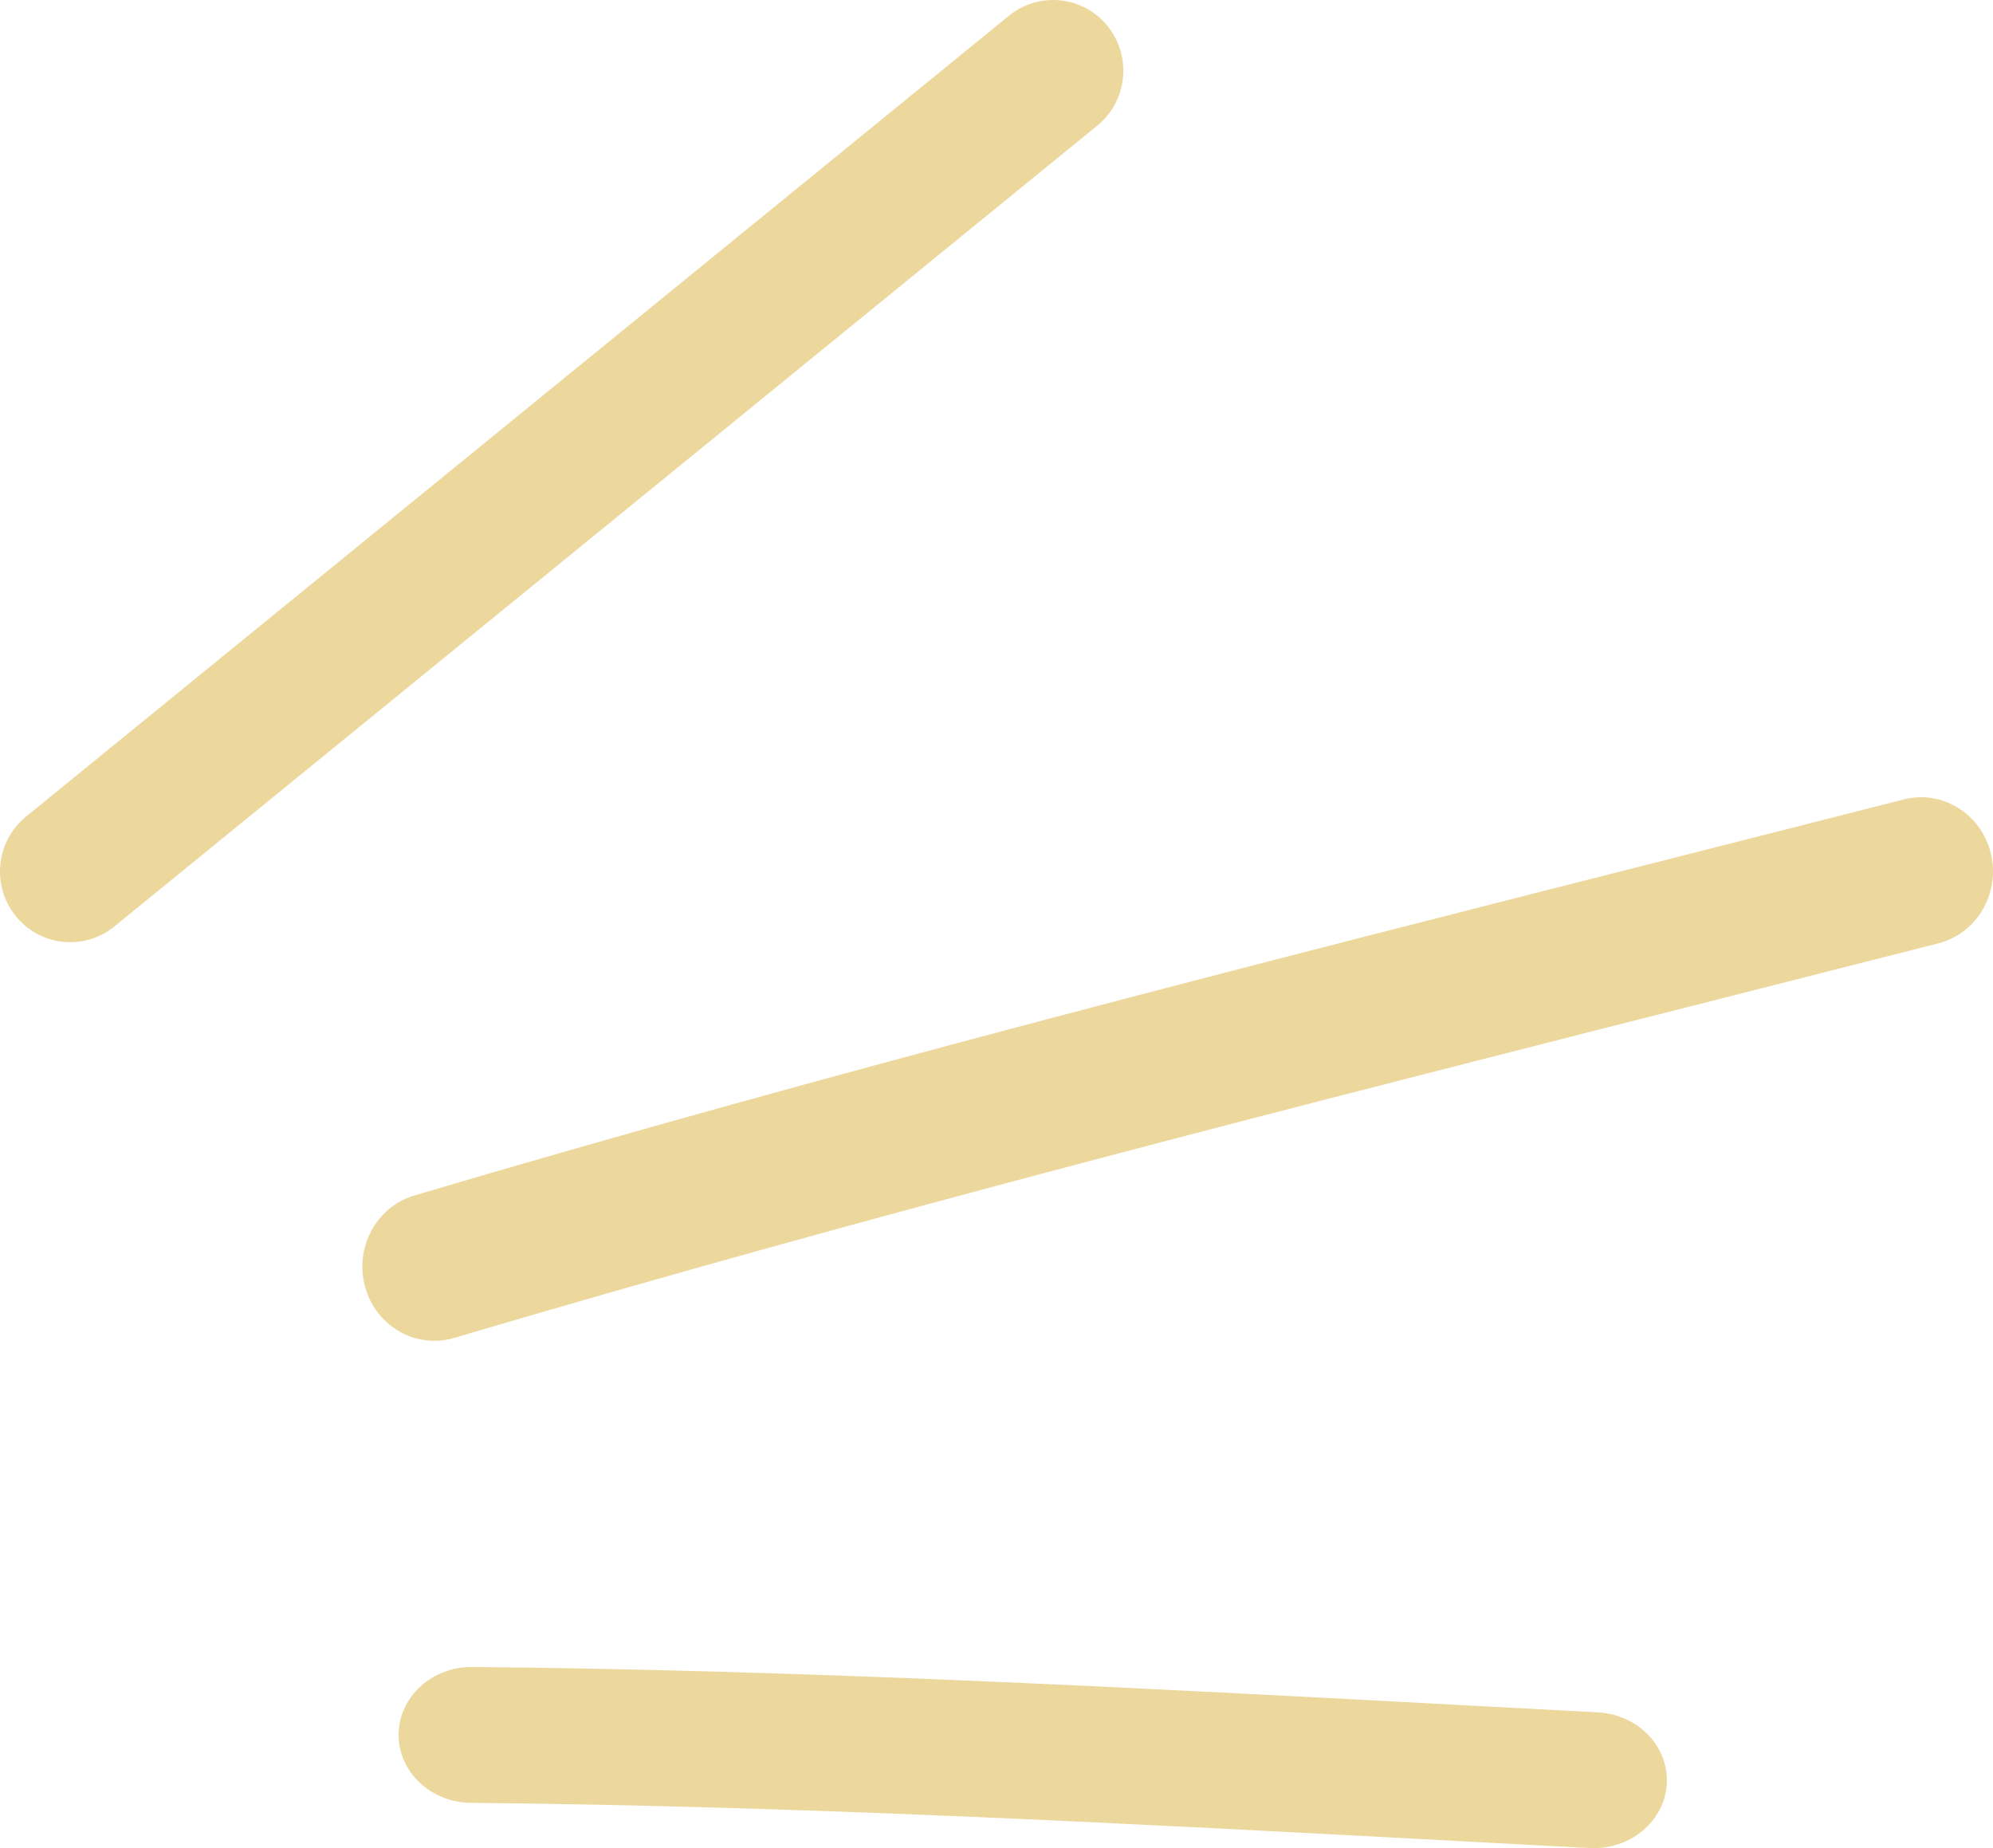
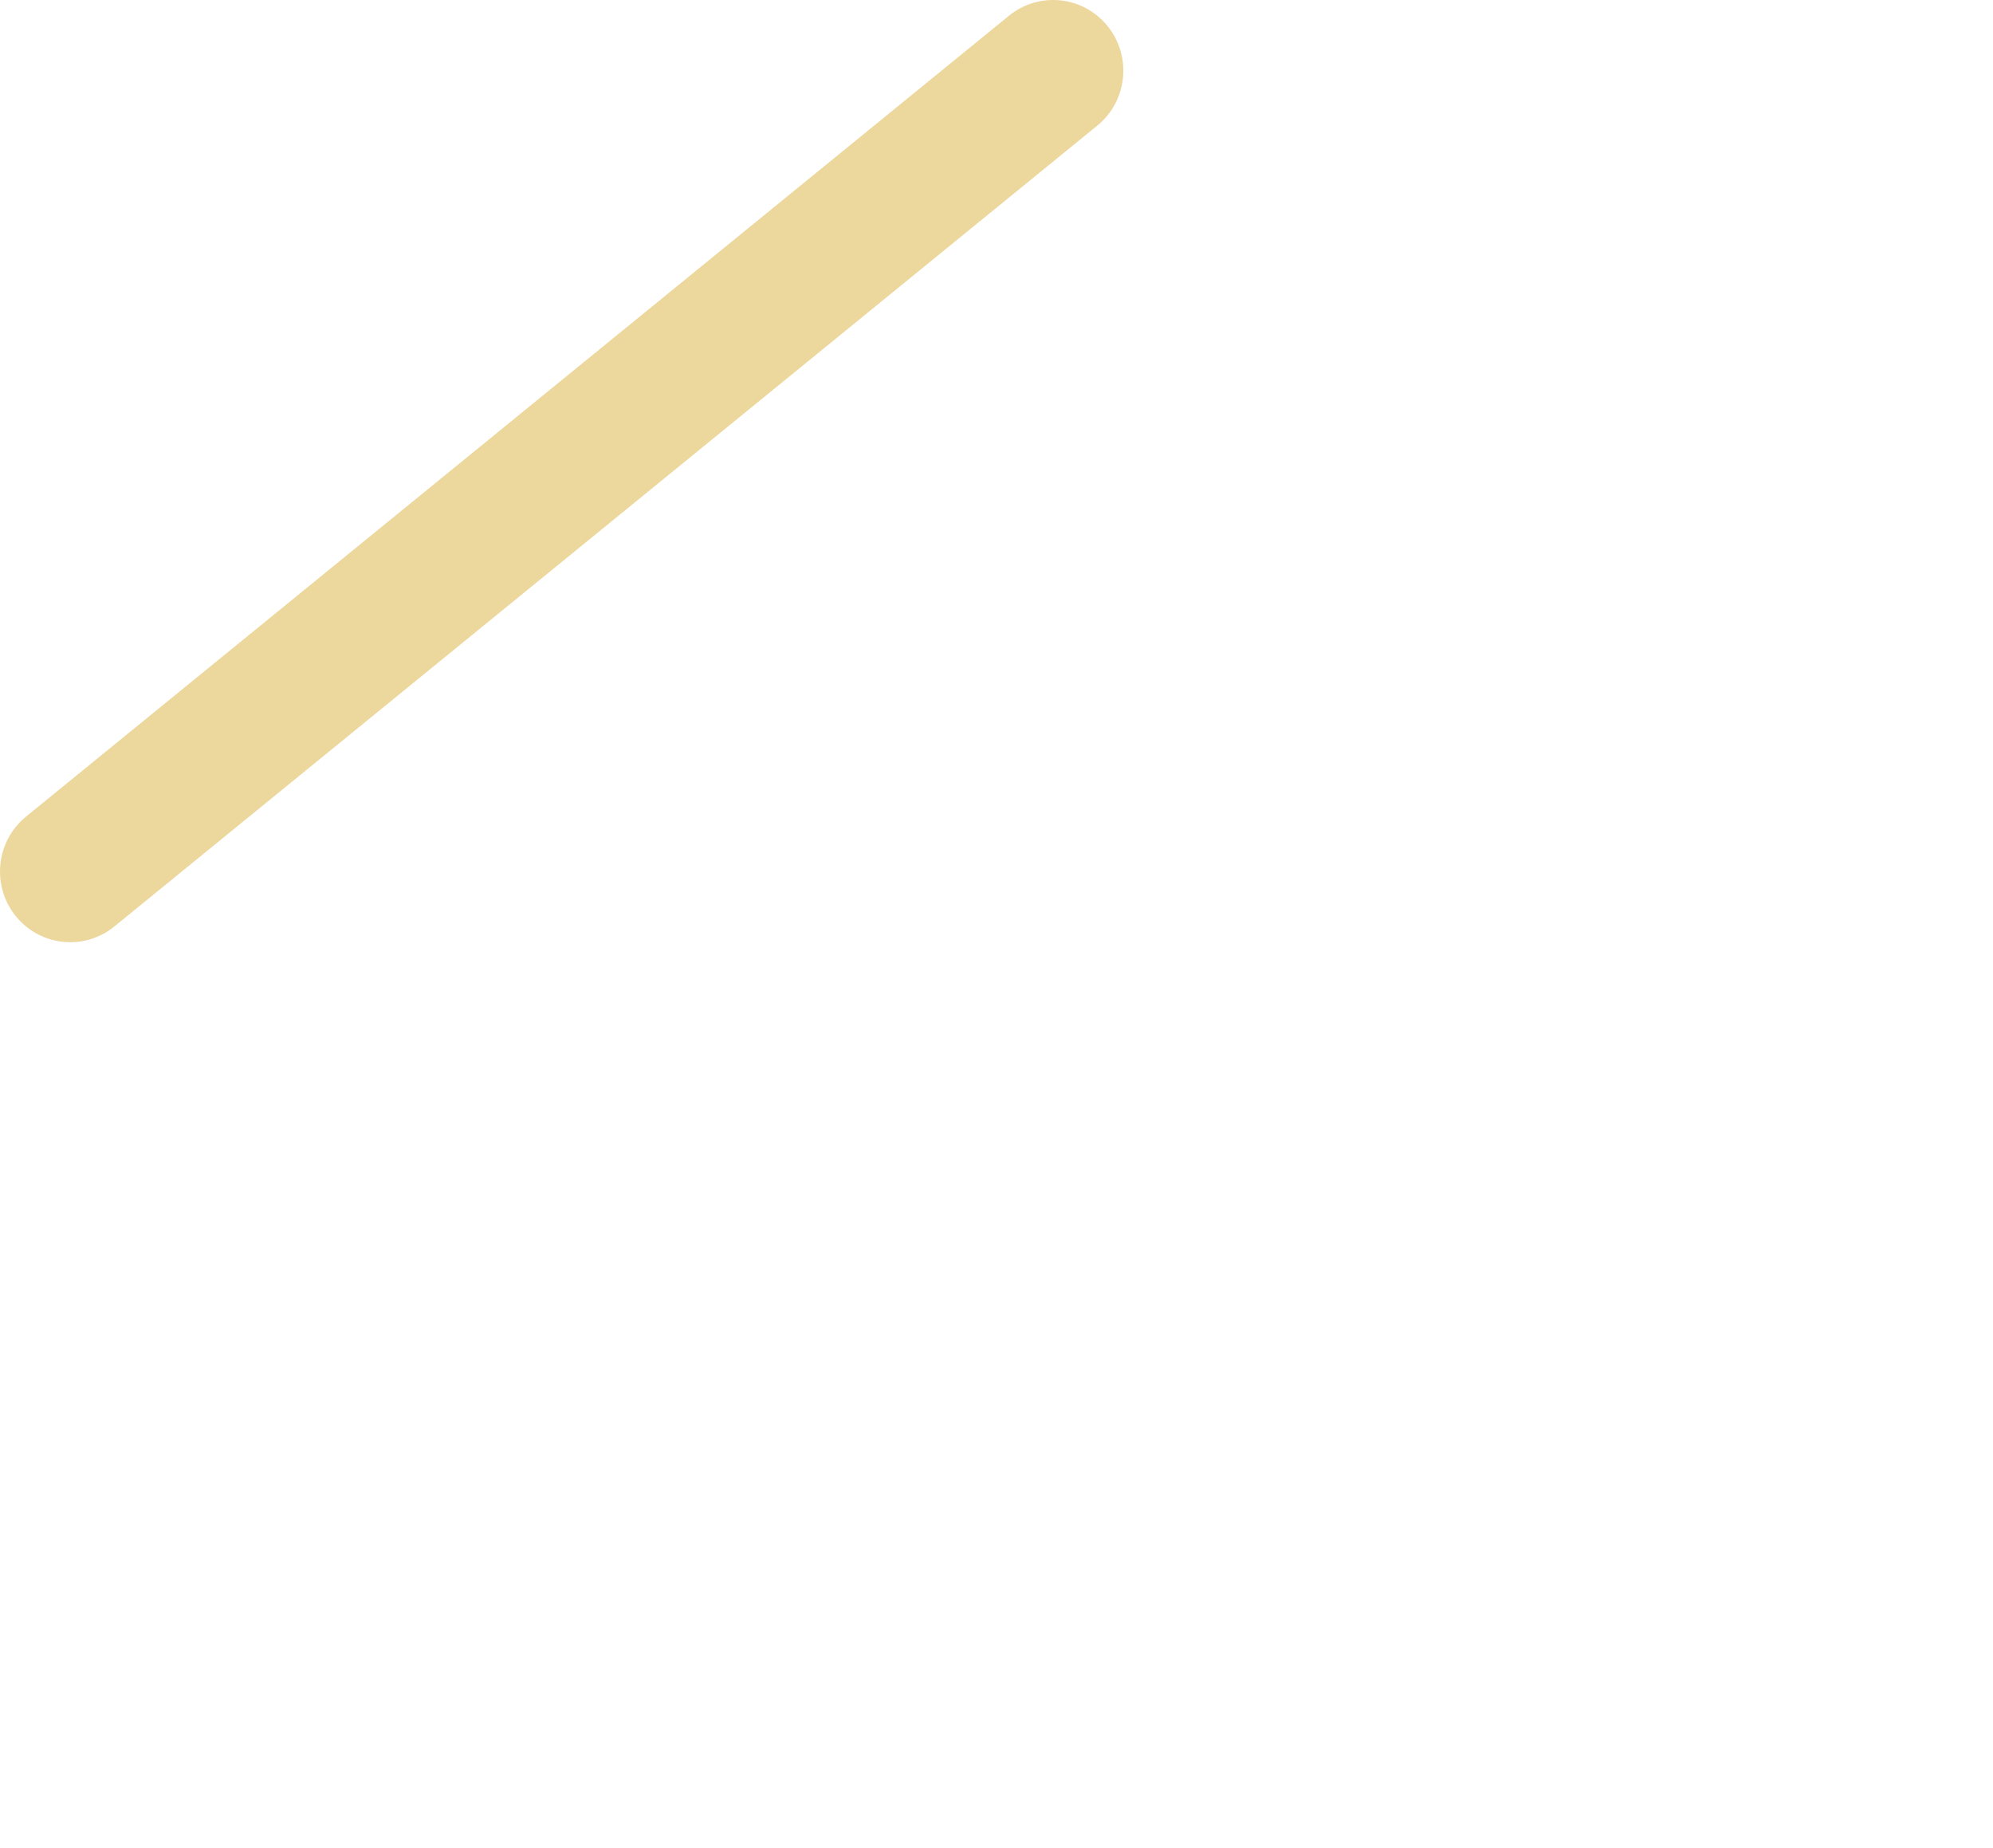
<svg xmlns="http://www.w3.org/2000/svg" width="220" height="204" viewBox="0 0 220 204" fill="none">
-   <path fill-rule="evenodd" clip-rule="evenodd" d="M44 191.424C44.046 187.282 47.699 183.958 52.159 184C89.052 184.348 125.799 186.312 162.409 188.269C167.068 188.518 171.726 188.767 176.381 189.012C180.834 189.247 184.24 192.79 183.987 196.925C183.734 201.06 179.919 204.223 175.465 203.988C170.798 203.742 166.137 203.493 161.48 203.244C124.826 201.286 88.479 199.344 51.995 198.999C47.534 198.957 43.955 195.566 44 191.424Z" fill="#ECD79D" />
-   <path fill-rule="evenodd" clip-rule="evenodd" d="M219.765 94.217C220.819 98.603 218.223 103.039 213.965 104.125C205.932 106.174 197.903 108.212 189.881 110.248C142.996 122.149 96.331 133.994 50.138 147.679C45.923 148.928 41.523 146.42 40.311 142.078C39.099 137.735 41.534 133.203 45.748 131.954C92.26 118.174 139.259 106.245 186.132 94.348C194.142 92.314 202.149 90.282 210.149 88.242C214.406 87.156 218.712 89.831 219.765 94.217Z" fill="#ECD79D" />
  <path fill-rule="evenodd" clip-rule="evenodd" d="M122.273 2.893C124.966 6.241 124.453 11.152 121.126 13.863L12.627 102.262C9.3 104.973 4.42 104.456 1.727 101.107C-0.966 97.759 -0.453 92.848 2.874 90.137L111.374 1.738C114.7 -0.973 119.58 -0.456 122.273 2.893Z" fill="#ECD79D" />
</svg>